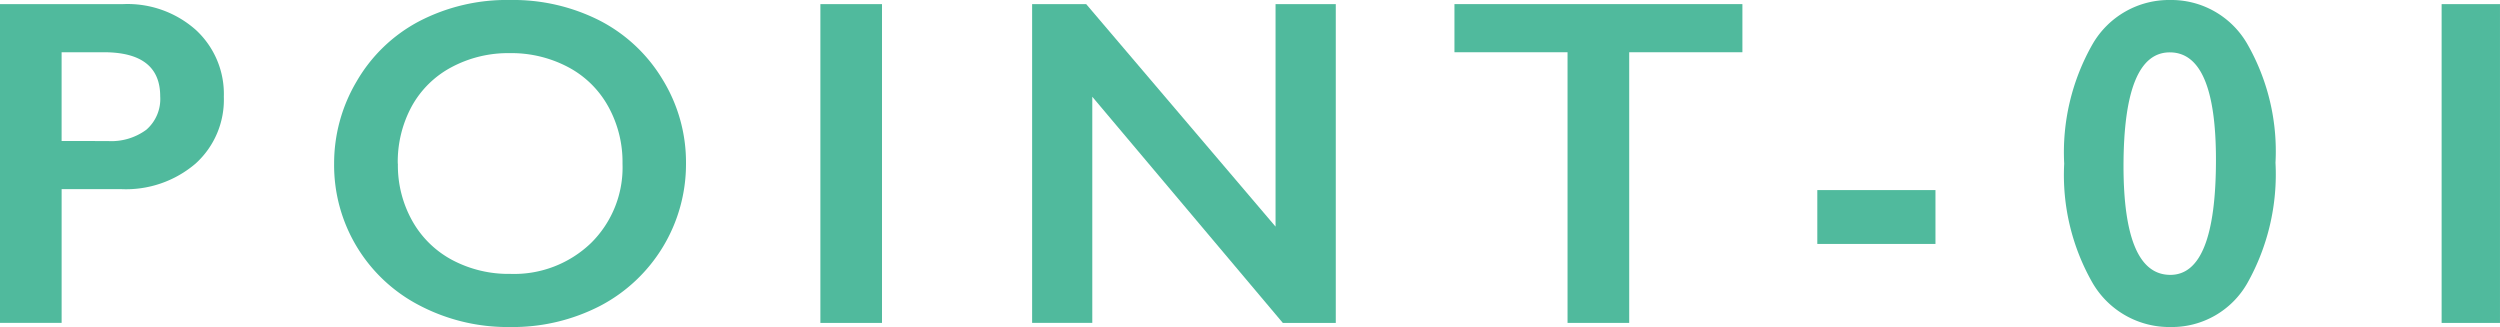
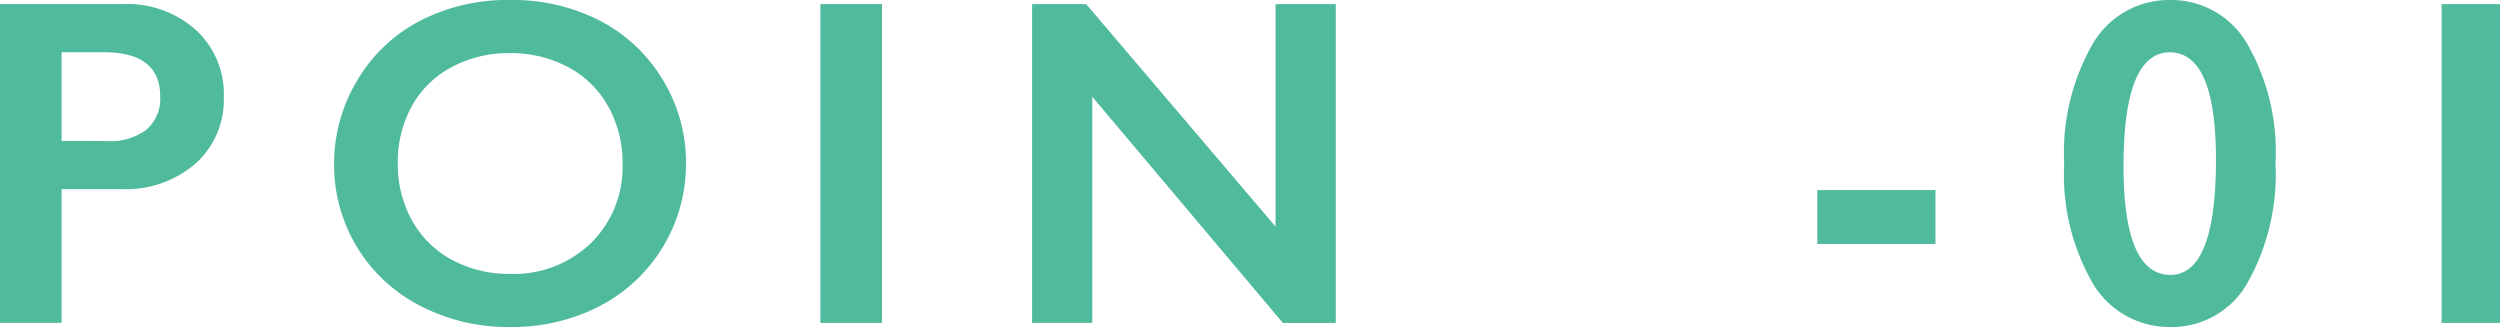
<svg xmlns="http://www.w3.org/2000/svg" width="122.314" height="16" viewBox="0 0 122.314 16">
  <defs>
    <clipPath id="a">
      <path data-name="長方形 7143" fill="none" d="M0 0h122.314v16H0z" />
    </clipPath>
  </defs>
  <g data-name="グループ 16040" clip-path="url(#a)" fill="#50ba9d">
    <path data-name="パス 18112" d="M6.028.201a5.031 5.031 0 013.557 1.266 4.257 4.257 0 011.366 3.264 4.207 4.207 0 01-1.382 3.272 5.233 5.233 0 01-3.654 1.25h-2.9v6.544H0V.201zm-.747 6.7a2.884 2.884 0 001.879-.554 1.99 1.99 0 00.678-1.635q0-2.158-2.769-2.156H3.014v4.342z" />
    <path data-name="パス 18113" d="M24.967 0a9.346 9.346 0 014.361 1 7.694 7.694 0 013.084 2.88 7.736 7.736 0 011.151 4.124 7.828 7.828 0 01-4.2 6.961A9.333 9.333 0 0124.943 16a9.283 9.283 0 01-4.407-1.051 7.721 7.721 0 01-4.189-6.942 7.849 7.849 0 011.105-4.03 7.645 7.645 0 013.046-2.931A9.291 9.291 0 0124.967 0m-5.5 8.007a5.541 5.541 0 00.7 2.793 4.856 4.856 0 001.957 1.92 5.868 5.868 0 002.843.68 5.424 5.424 0 003.947-1.508 5.191 5.191 0 001.543-3.885 5.592 5.592 0 00-.7-2.8 4.8 4.8 0 00-1.963-1.925 5.933 5.933 0 00-2.851-.682 5.868 5.868 0 00-2.853.688 4.771 4.771 0 00-1.949 1.92 5.681 5.681 0 00-.68 2.8" />
    <path data-name="長方形 7140" d="M40.138.202h3.014v15.597h-3.014z" />
    <path data-name="パス 18114" d="M53.142.201l9.265 10.886V.201h2.947v15.6h-2.589L53.441 4.734v11.064h-2.944V.201z" />
-     <path data-name="パス 18115" d="M85.248.201v2.355H79.71v13.242h-3.017V2.556H71.16V.201z" />
    <path data-name="長方形 7141" d="M88.913 9.3h5.781v2.635h-5.781z" />
    <path data-name="パス 18116" d="M106.185 0a4.287 4.287 0 013.756 2.135 10.571 10.571 0 011.389 5.826 10.87 10.87 0 01-1.374 5.885A4.248 4.248 0 01106.204 16a4.348 4.348 0 01-3.812-2.137 10.629 10.629 0 01-1.4-5.856 10.685 10.685 0 011.393-5.856 4.32 4.32 0 013.8-2.151m-2.291 8.1q0 5.348 2.291 5.348 2.23 0 2.232-5.627 0-5.255-2.256-5.259T103.894 8.1" />
    <path data-name="長方形 7142" d="M119.458.202h2.855v15.597h-2.855z" />
  </g>
</svg>